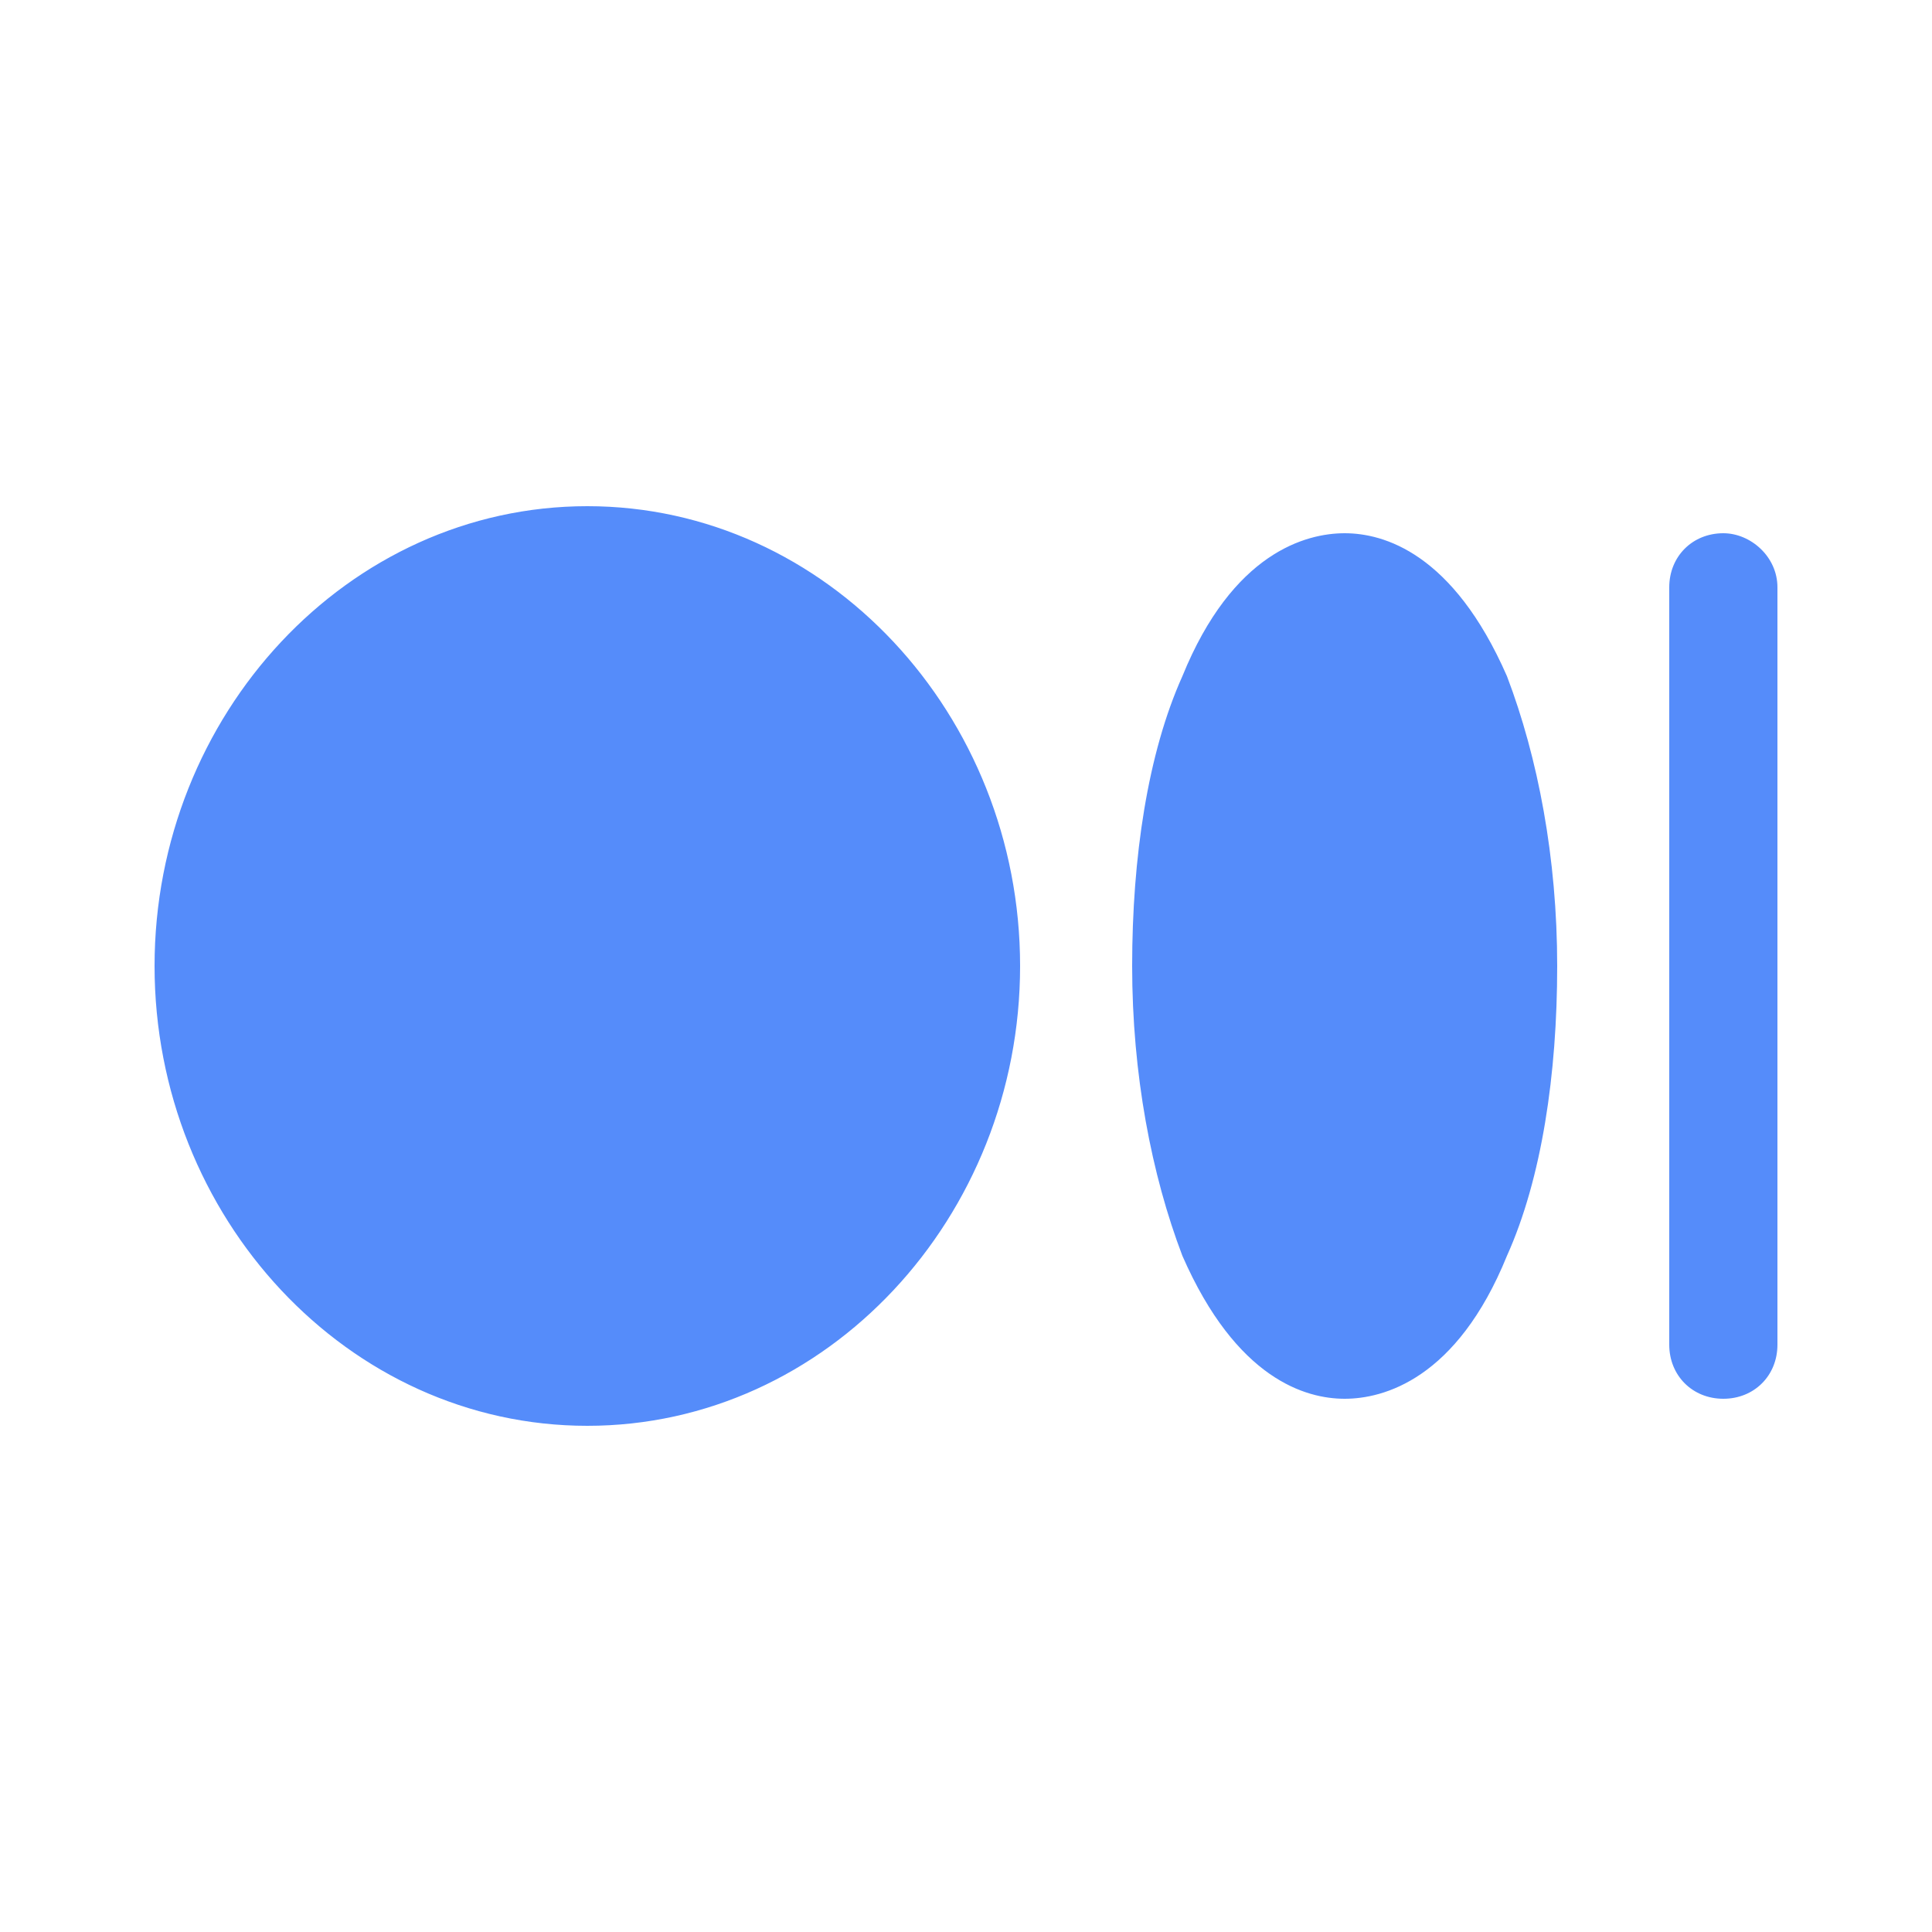
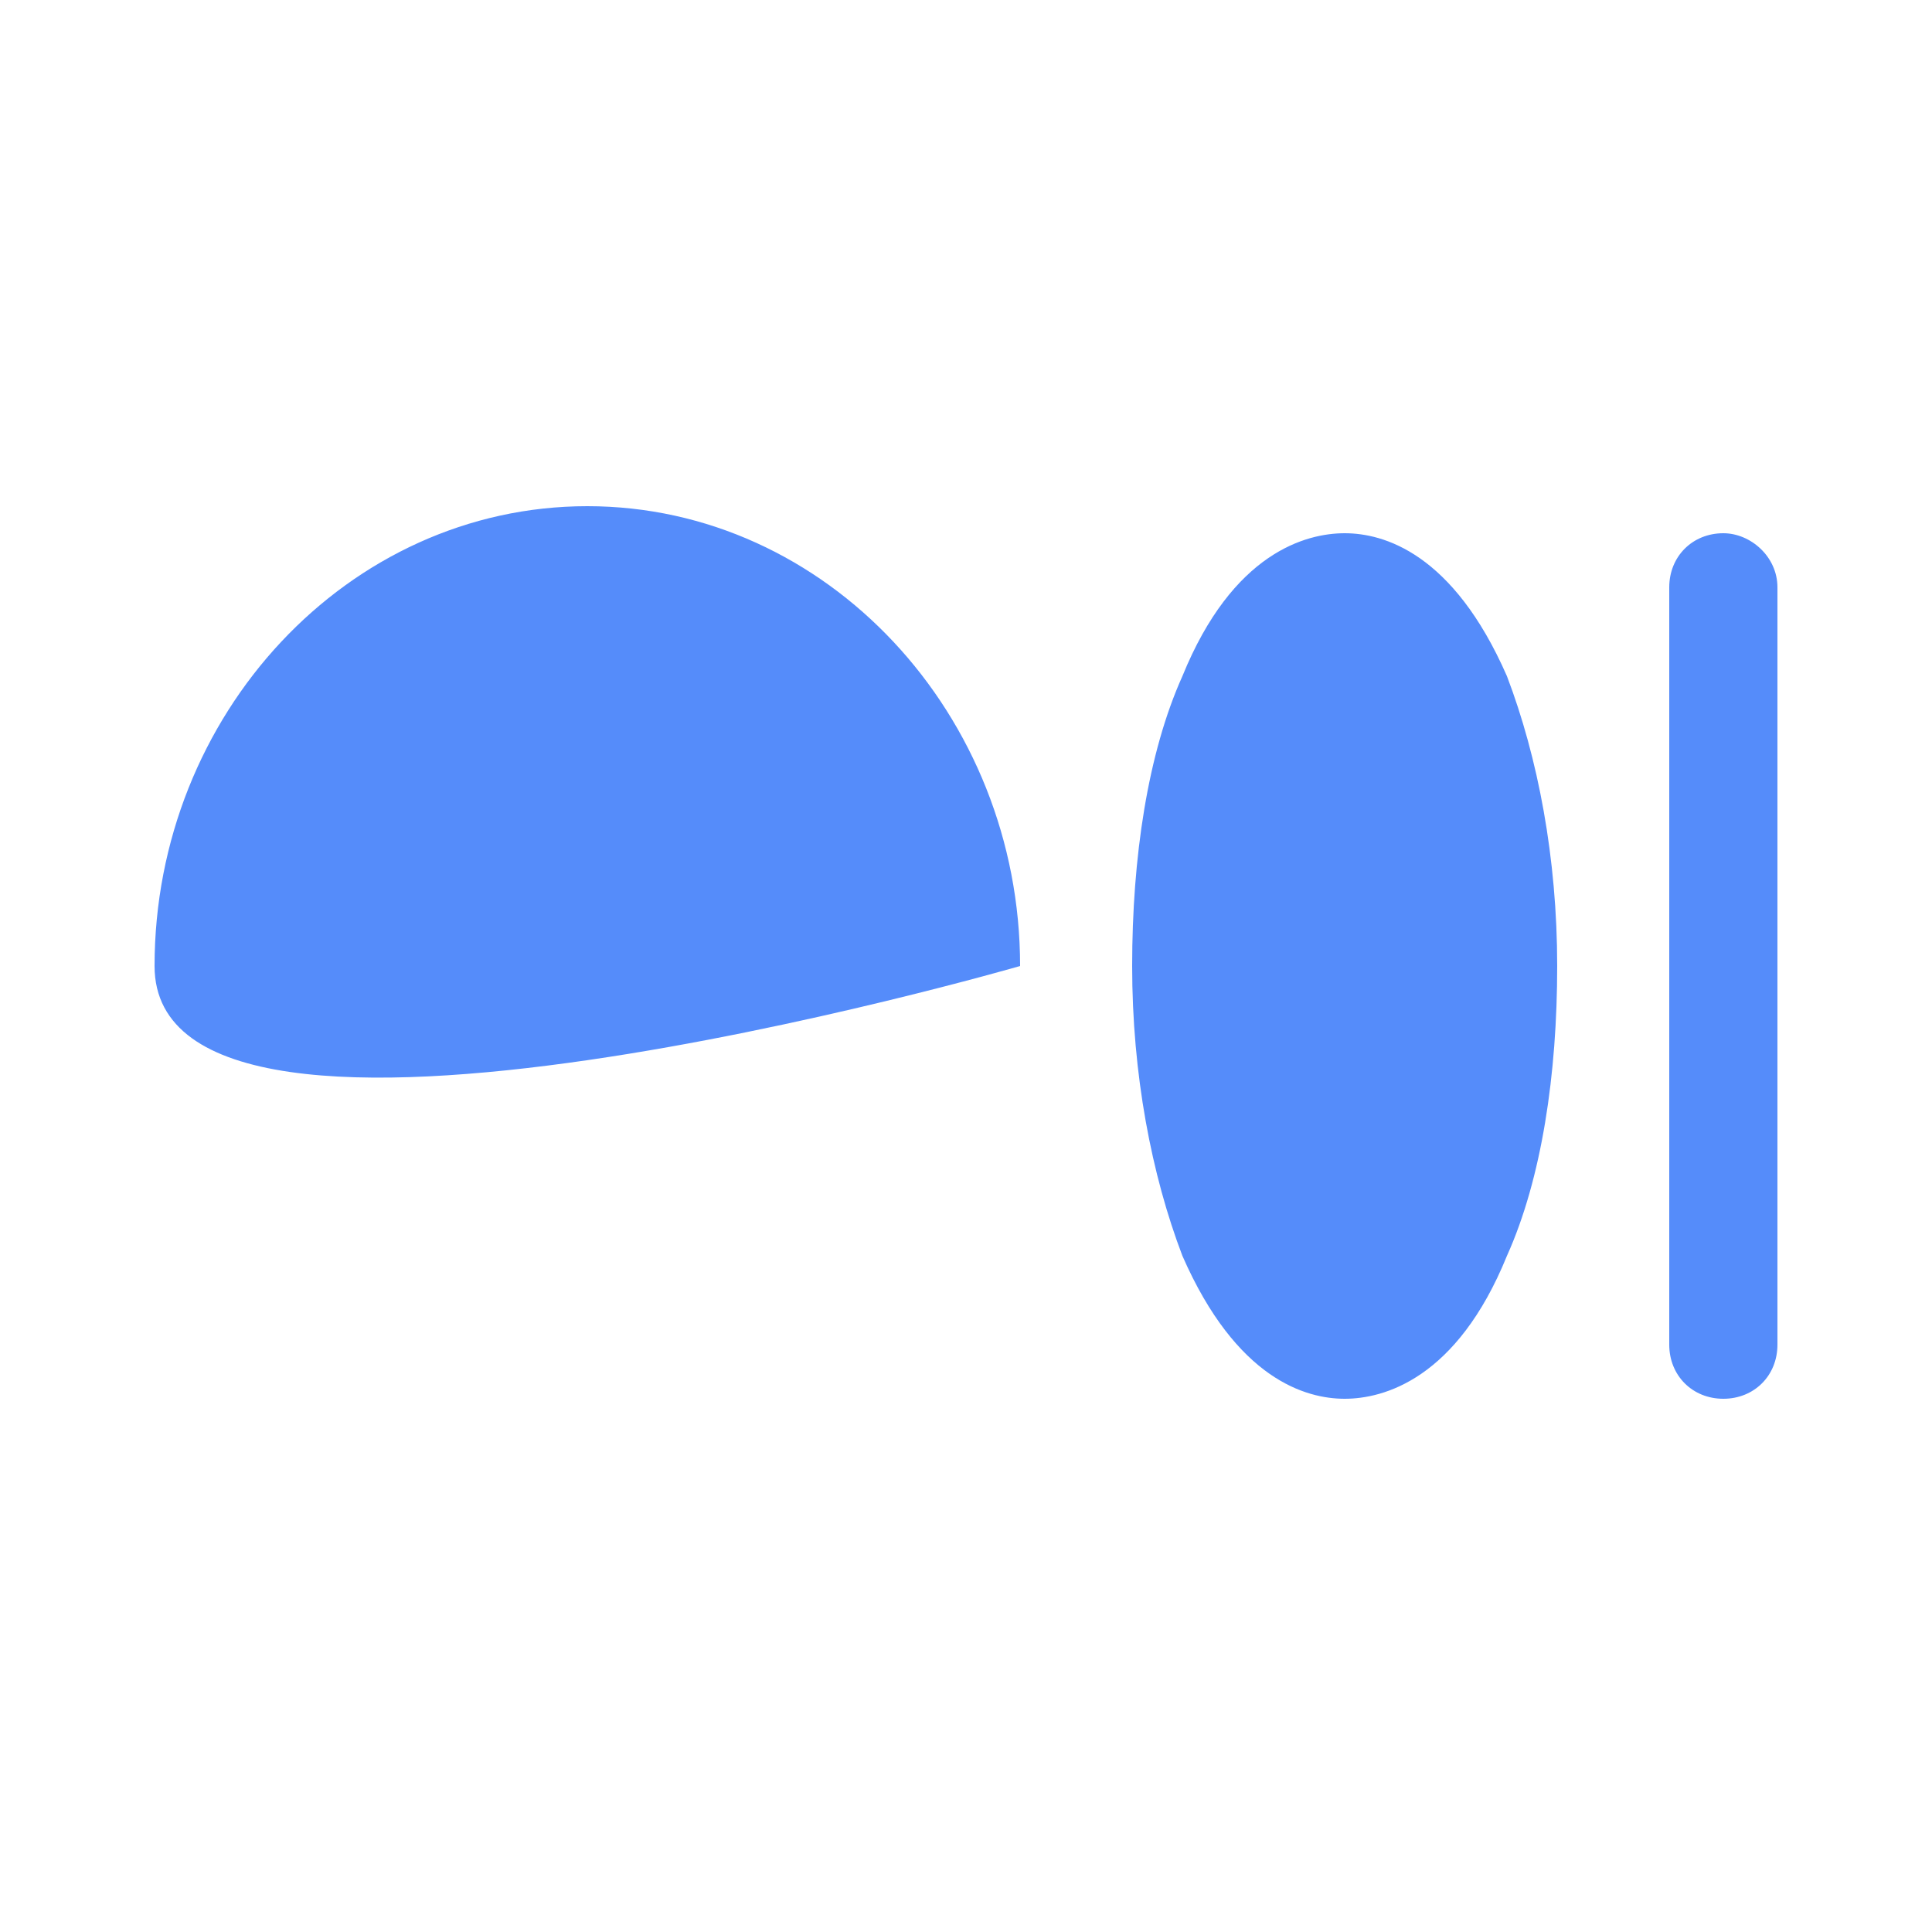
<svg xmlns="http://www.w3.org/2000/svg" id="Layer_1" x="0px" y="0px" viewBox="0 0 50 50" style="enable-background:new 0 0 50 50;" xml:space="preserve">
  <style type="text/css"> .st0{fill:#558CFA;} </style>
-   <path class="st0" d="M26.4,25c0,6.5-5,11.9-11.2,11.9S4,31.5,4,25s5-11.9,11.2-11.9S26.4,18.5,26.4,25z M44.6,13.8 c-0.8,0-1.4,0.6-1.4,1.4v19.6c0,0.8,0.6,1.4,1.4,1.4c0.8,0,1.4-0.6,1.4-1.4V15.2C46,14.4,45.3,13.8,44.6,13.8z M34.8,13.8 c-1,0-2.9,0.5-4.2,3.7c-0.9,2-1.3,4.7-1.3,7.5s0.5,5.4,1.3,7.5c1.4,3.2,3.2,3.7,4.2,3.7c1,0,2.9-0.5,4.2-3.7c0.9-2,1.3-4.7,1.3-7.5 s-0.5-5.4-1.3-7.5C37.6,14.3,35.8,13.8,34.8,13.8z" />
+   <path class="st0" d="M26.4,25S4,31.5,4,25s5-11.9,11.2-11.9S26.4,18.5,26.4,25z M44.6,13.8 c-0.8,0-1.4,0.6-1.4,1.4v19.6c0,0.8,0.6,1.4,1.4,1.4c0.8,0,1.4-0.6,1.4-1.4V15.2C46,14.4,45.3,13.8,44.6,13.8z M34.8,13.8 c-1,0-2.9,0.5-4.2,3.7c-0.9,2-1.3,4.7-1.3,7.5s0.5,5.4,1.3,7.5c1.4,3.2,3.2,3.7,4.2,3.7c1,0,2.9-0.5,4.2-3.7c0.9-2,1.3-4.7,1.3-7.5 s-0.5-5.4-1.3-7.5C37.6,14.3,35.8,13.8,34.8,13.8z" />
</svg>